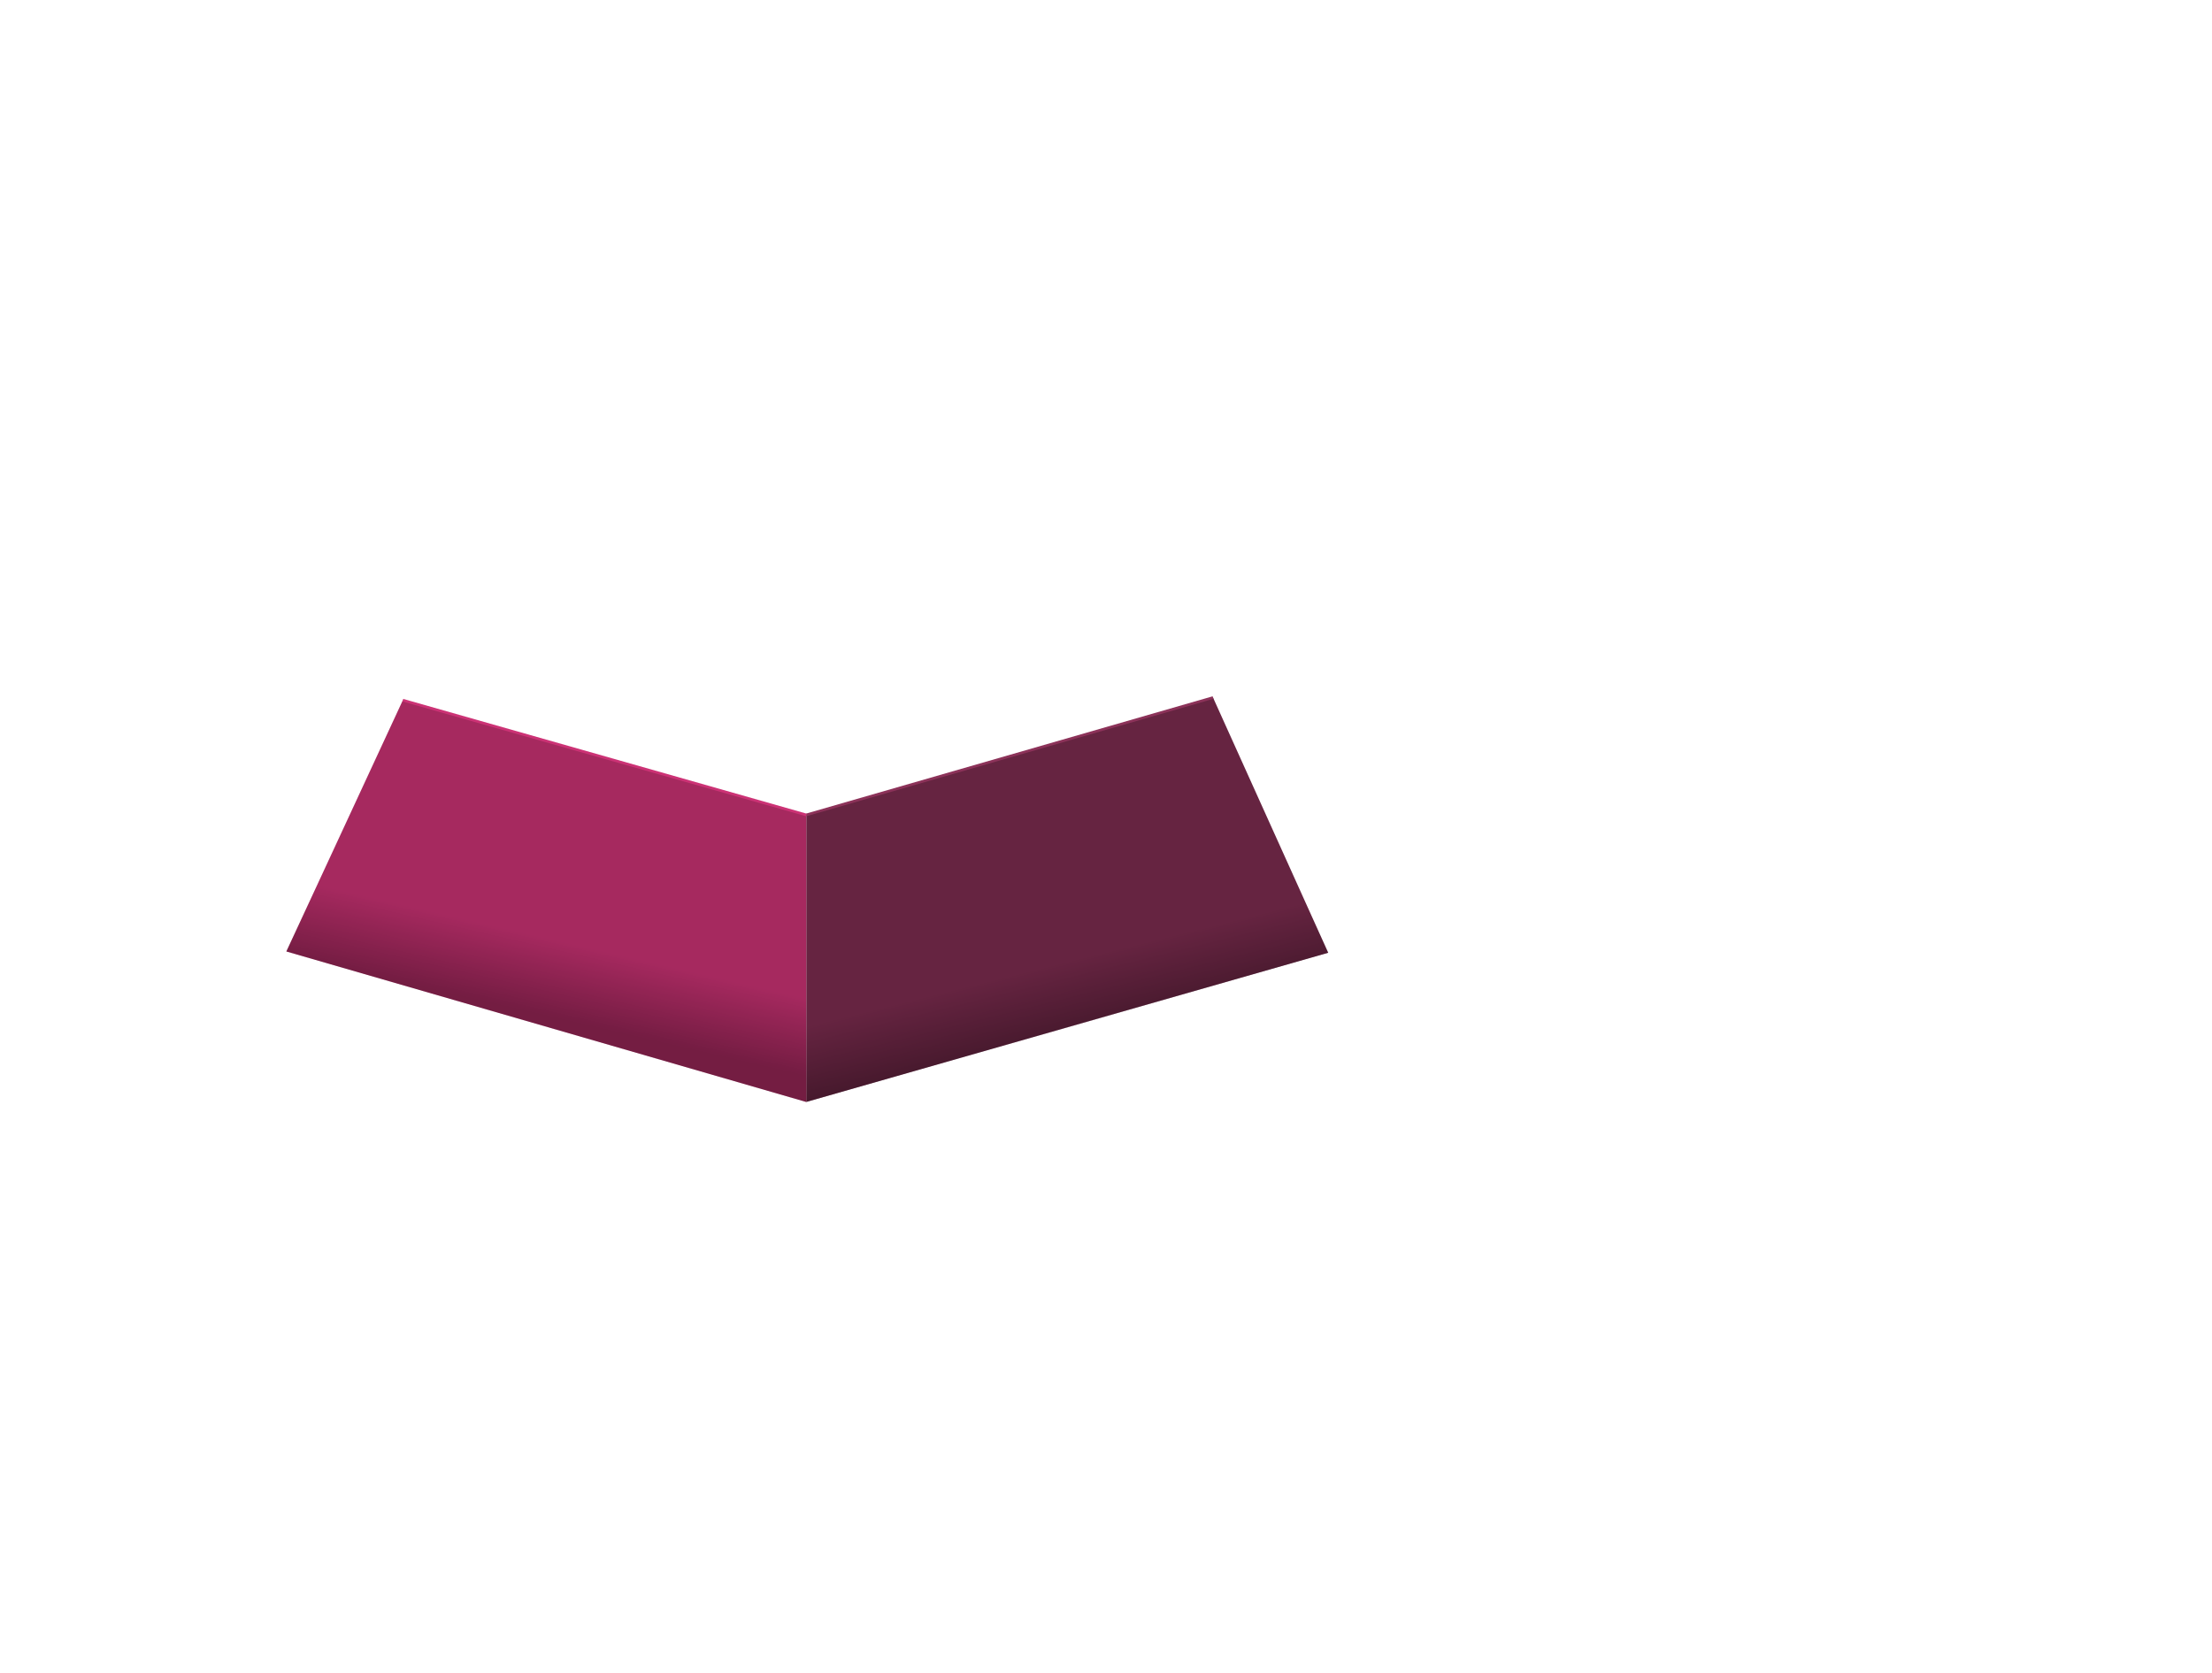
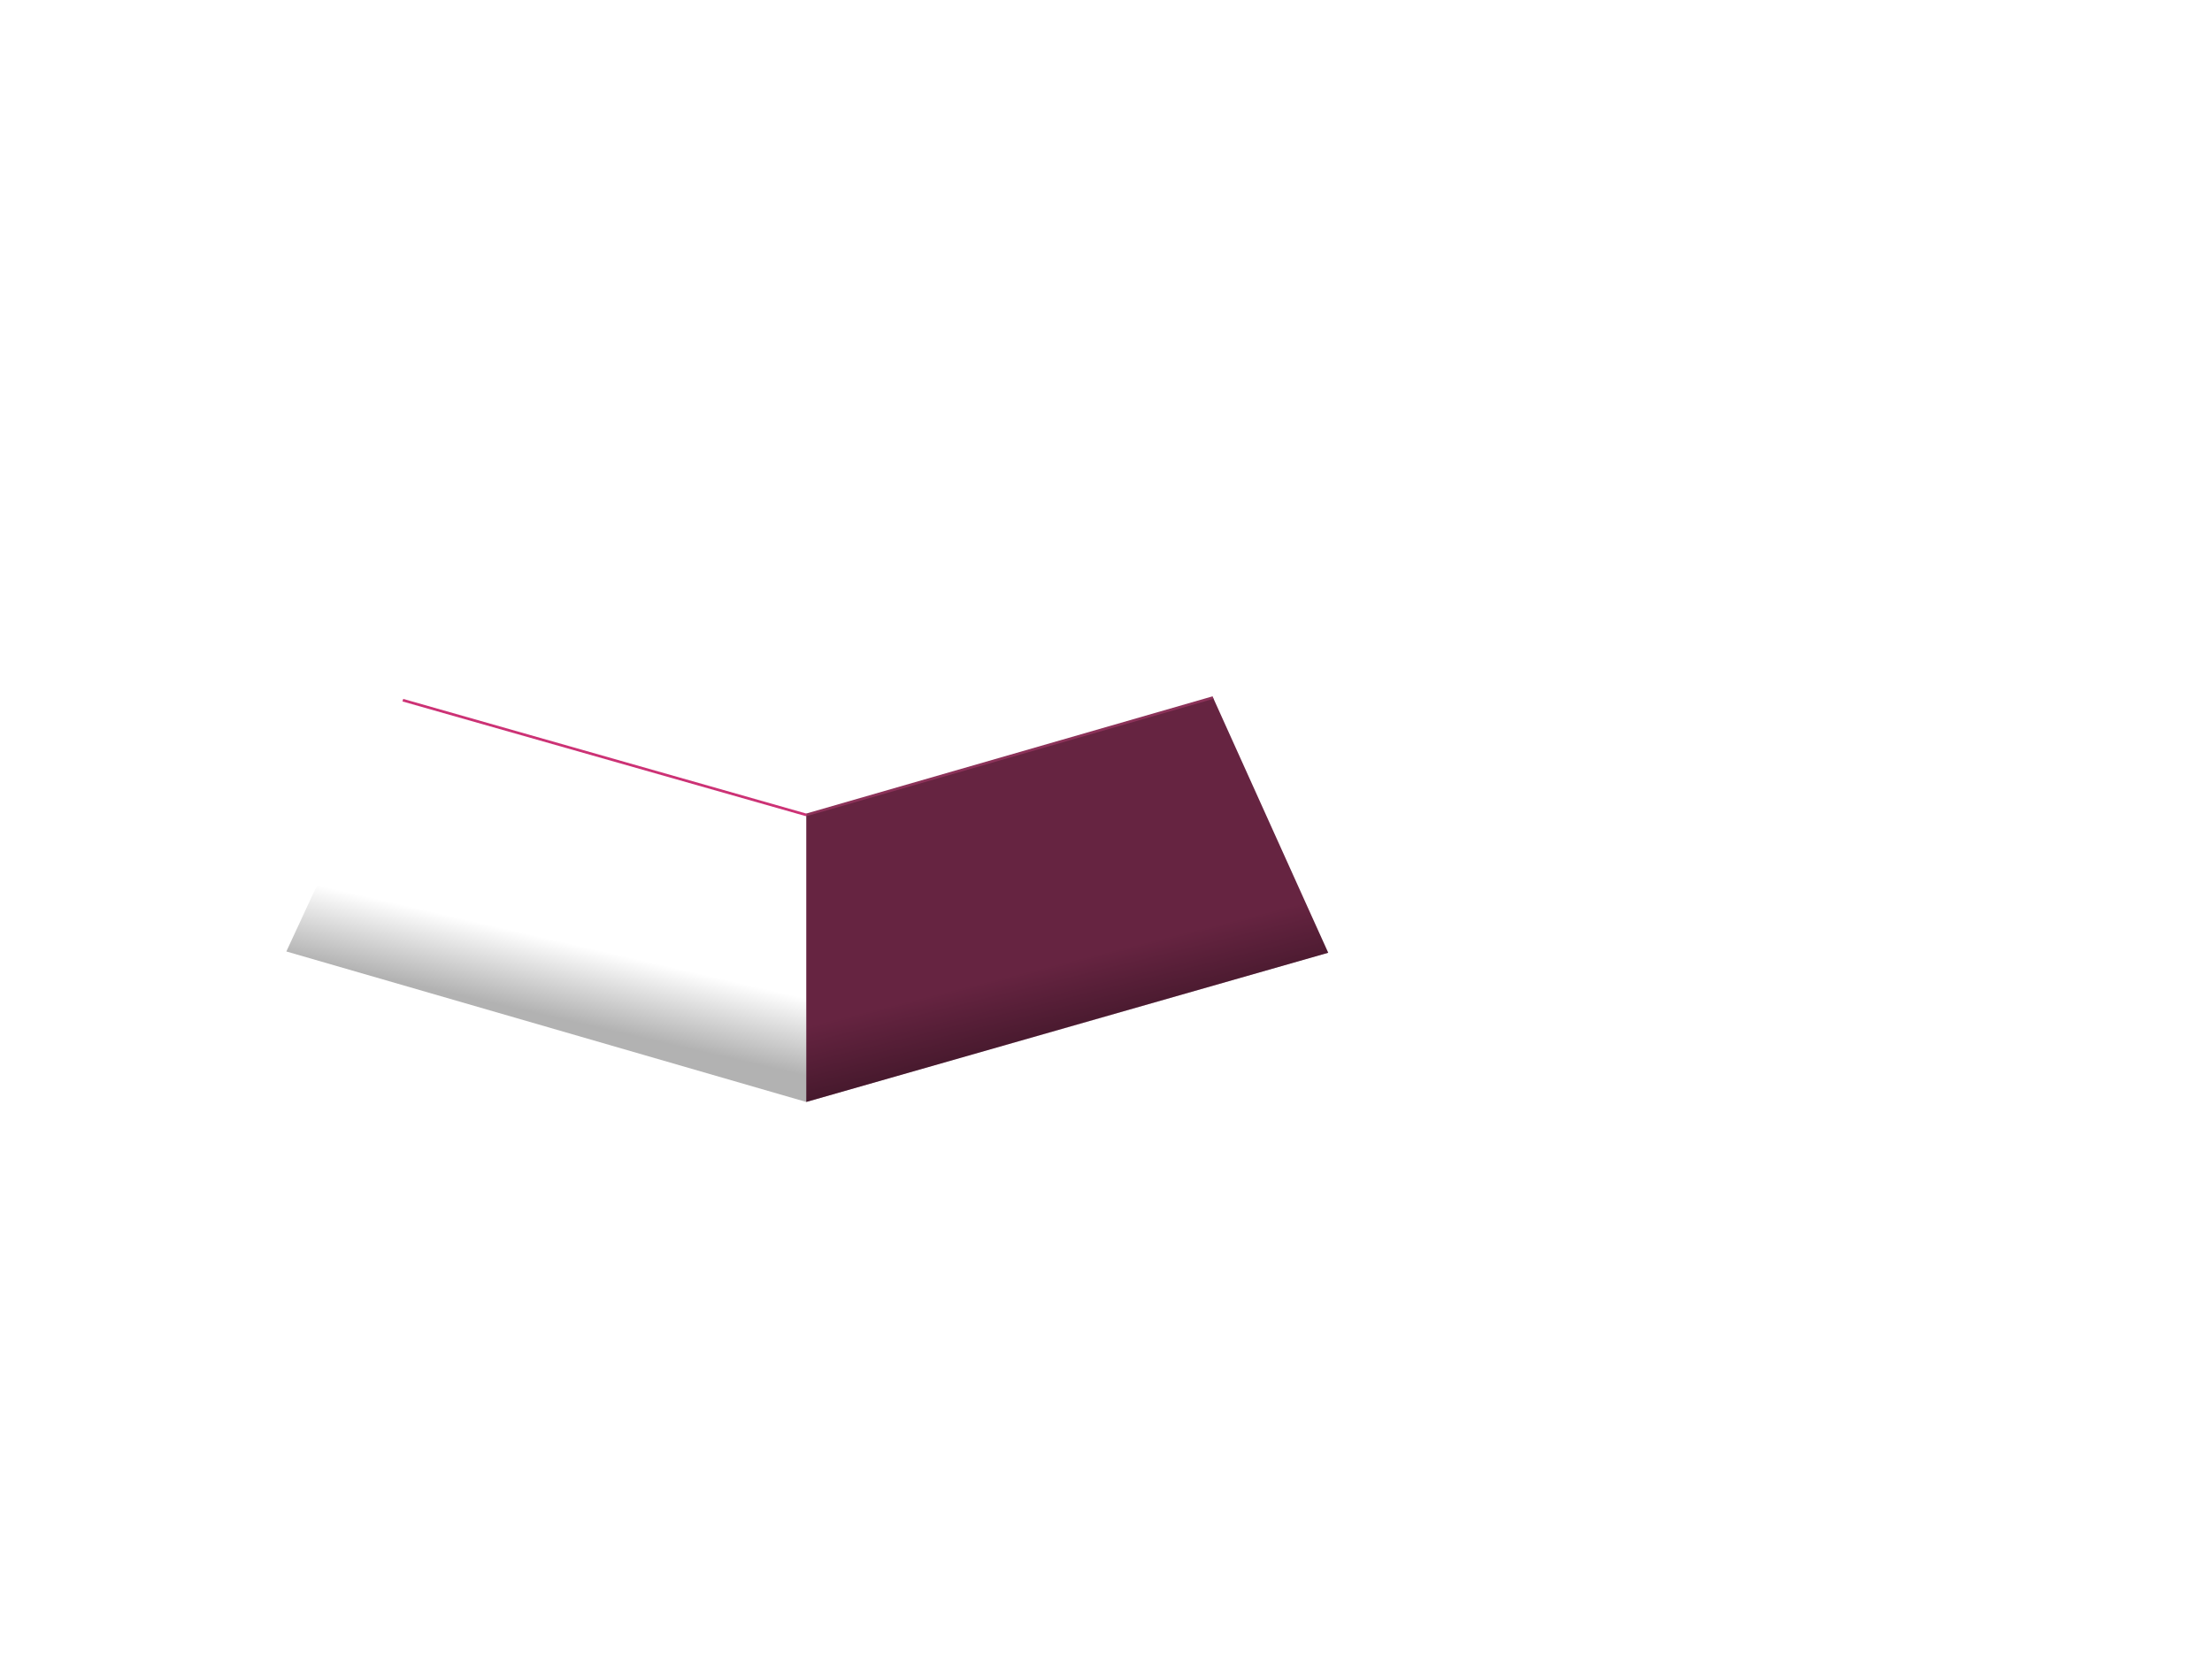
<svg xmlns="http://www.w3.org/2000/svg" width="845" height="639" viewBox="0 0 845 639" fill="none">
  <path d="M308 311.329L463.389 266.5L507.389 364L308 420.997V311.329Z" fill="#662441" />
  <path d="M308 311.329L463.389 266.5L507.389 364L308 420.997V311.329Z" fill="url(#paint0_linear_2078_159)" fill-opacity="0.3" />
  <path d="M463.389 266.5L308 311.329" stroke="#8C3259" />
-   <path d="M153.889 267.498L308 311.332V421L109.389 363.5L153.889 267.498Z" fill="#A6295F" />
  <path d="M153.889 267.498L308 311.332V421L109.389 363.5L153.889 267.498Z" fill="url(#paint1_linear_2078_159)" fill-opacity="0.3" />
  <path d="M153.889 267.498L308 311.332" stroke="#CC3275" />
  <defs>
    <linearGradient id="paint0_linear_2078_159" x1="374.889" y1="291.002" x2="401.165" y2="396.934" gradientUnits="userSpaceOnUse">
      <stop offset="0.75" stop-opacity="0" />
      <stop offset="1" />
    </linearGradient>
    <linearGradient id="paint1_linear_2078_159" x1="88.889" y1="330.502" x2="82.389" y2="358.502" gradientUnits="userSpaceOnUse">
      <stop stop-opacity="0" />
      <stop offset="1" />
    </linearGradient>
  </defs>
</svg>